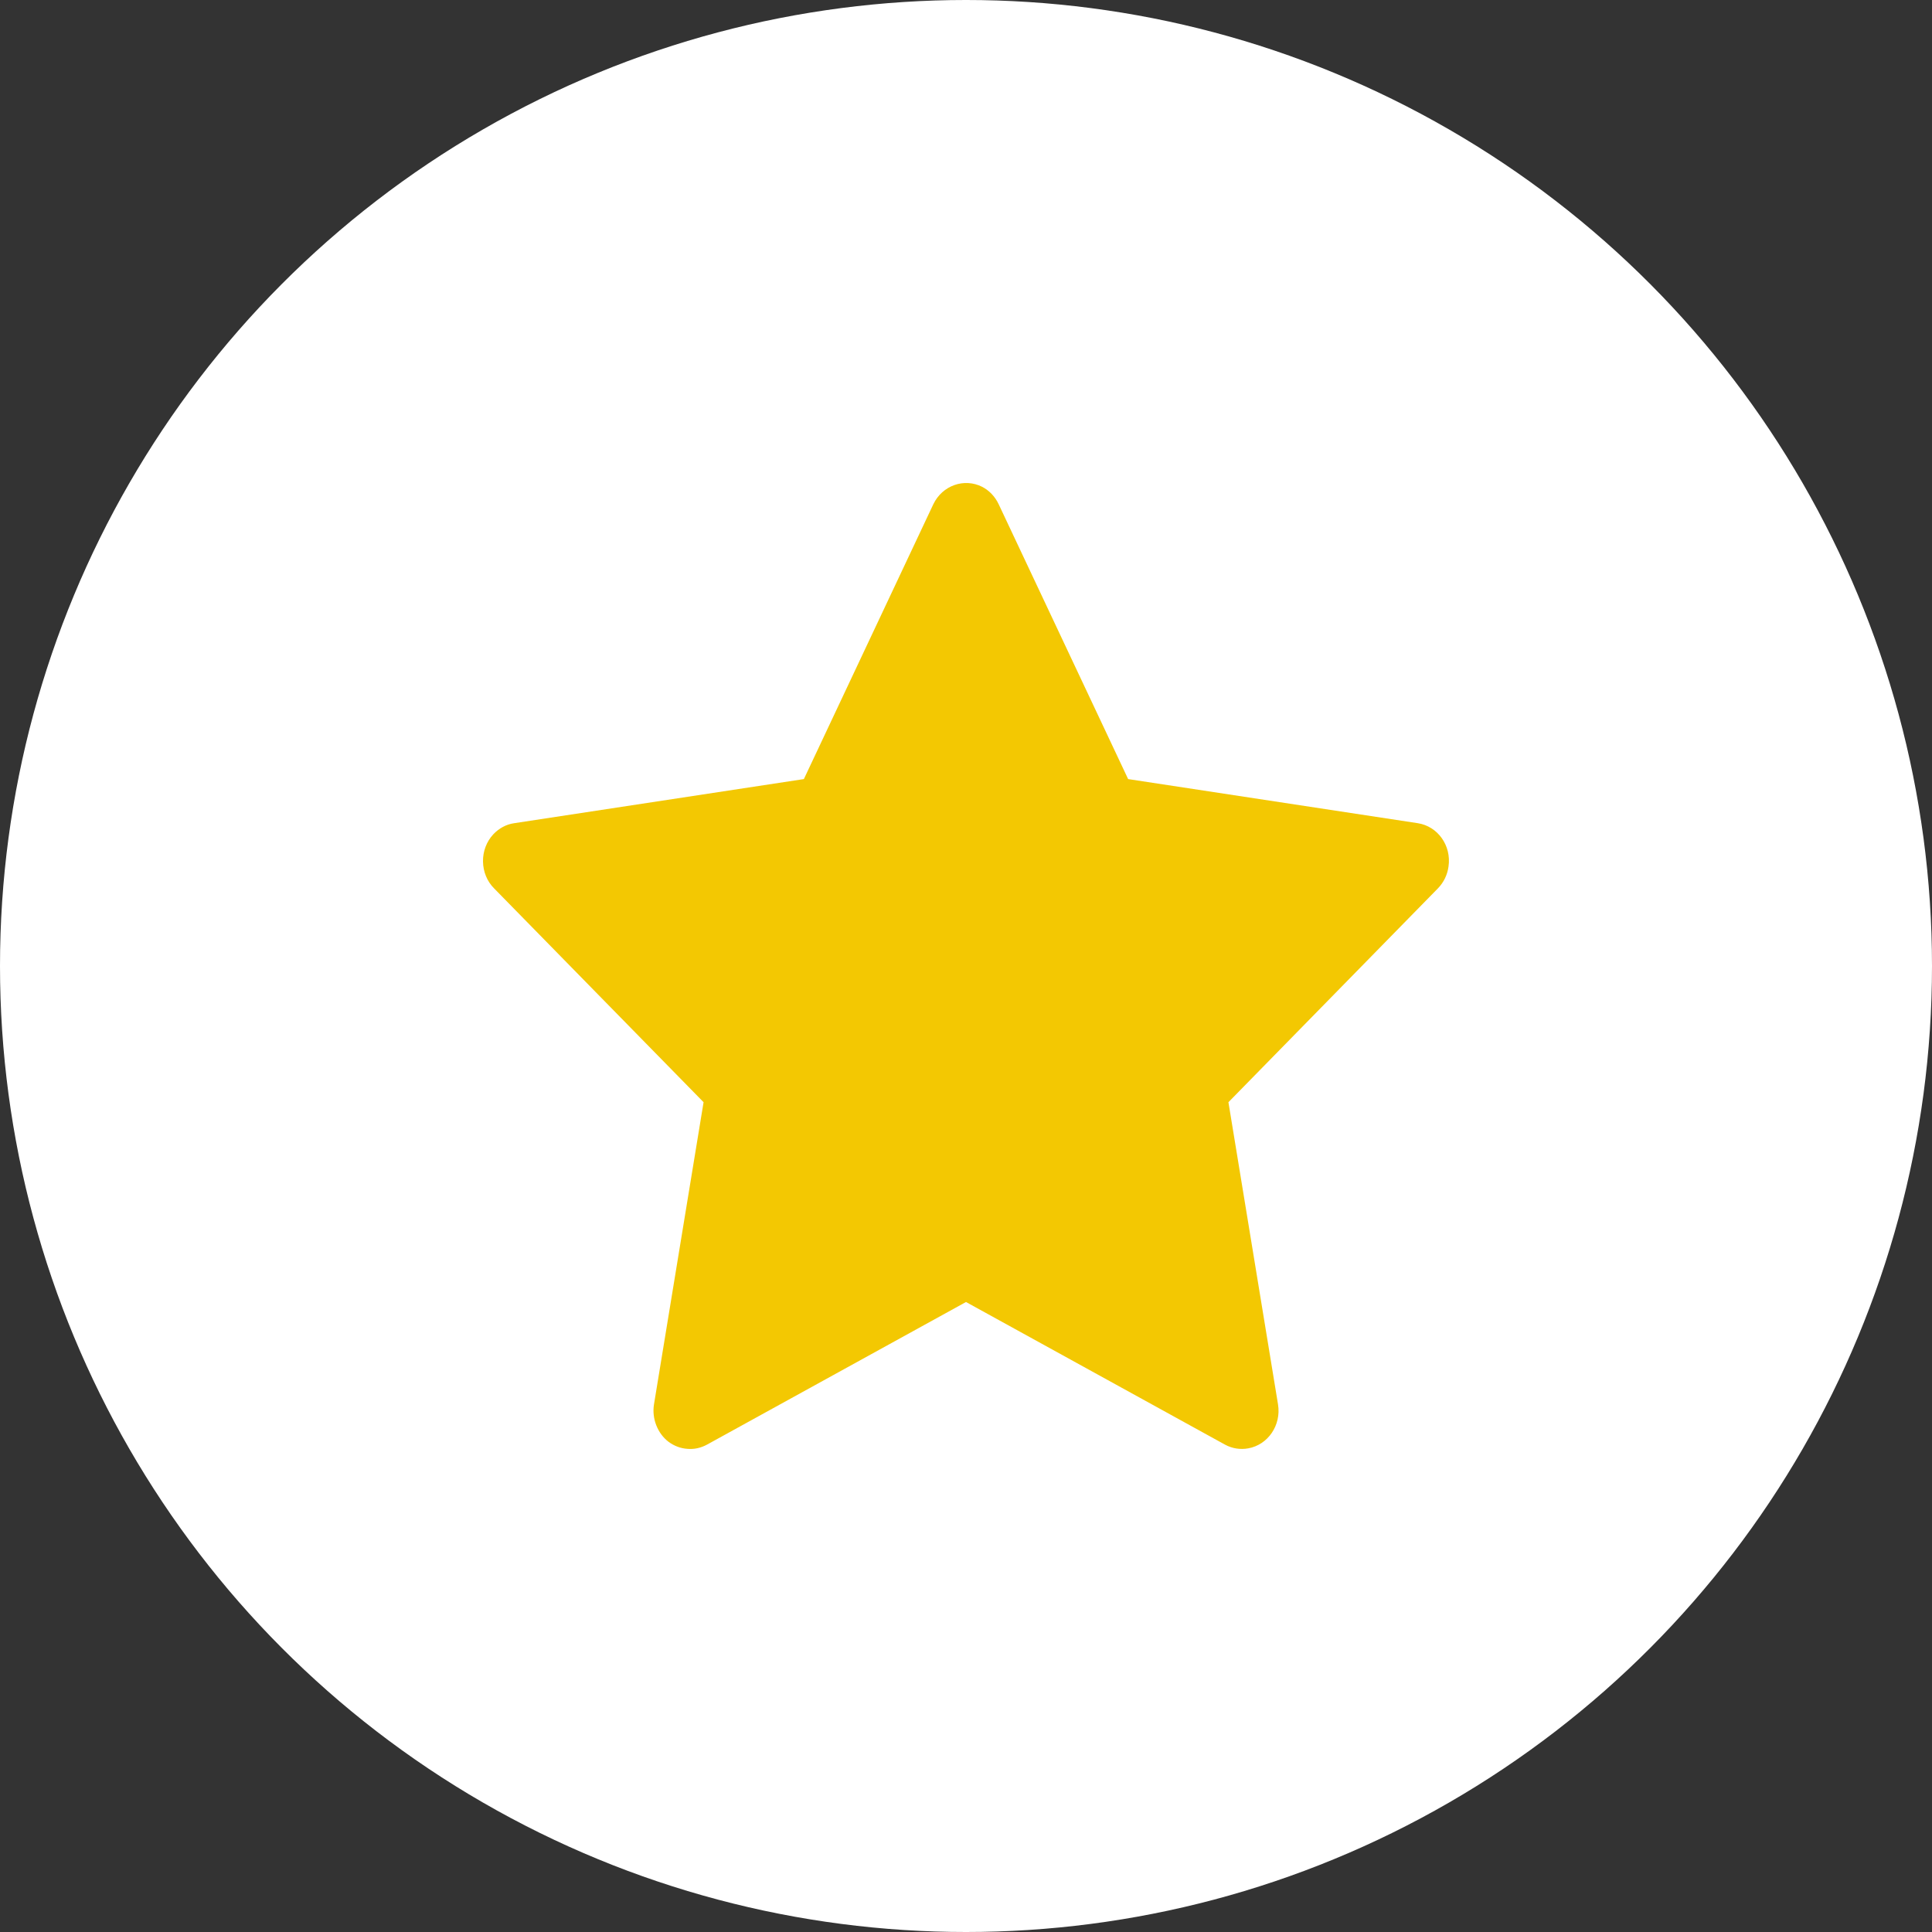
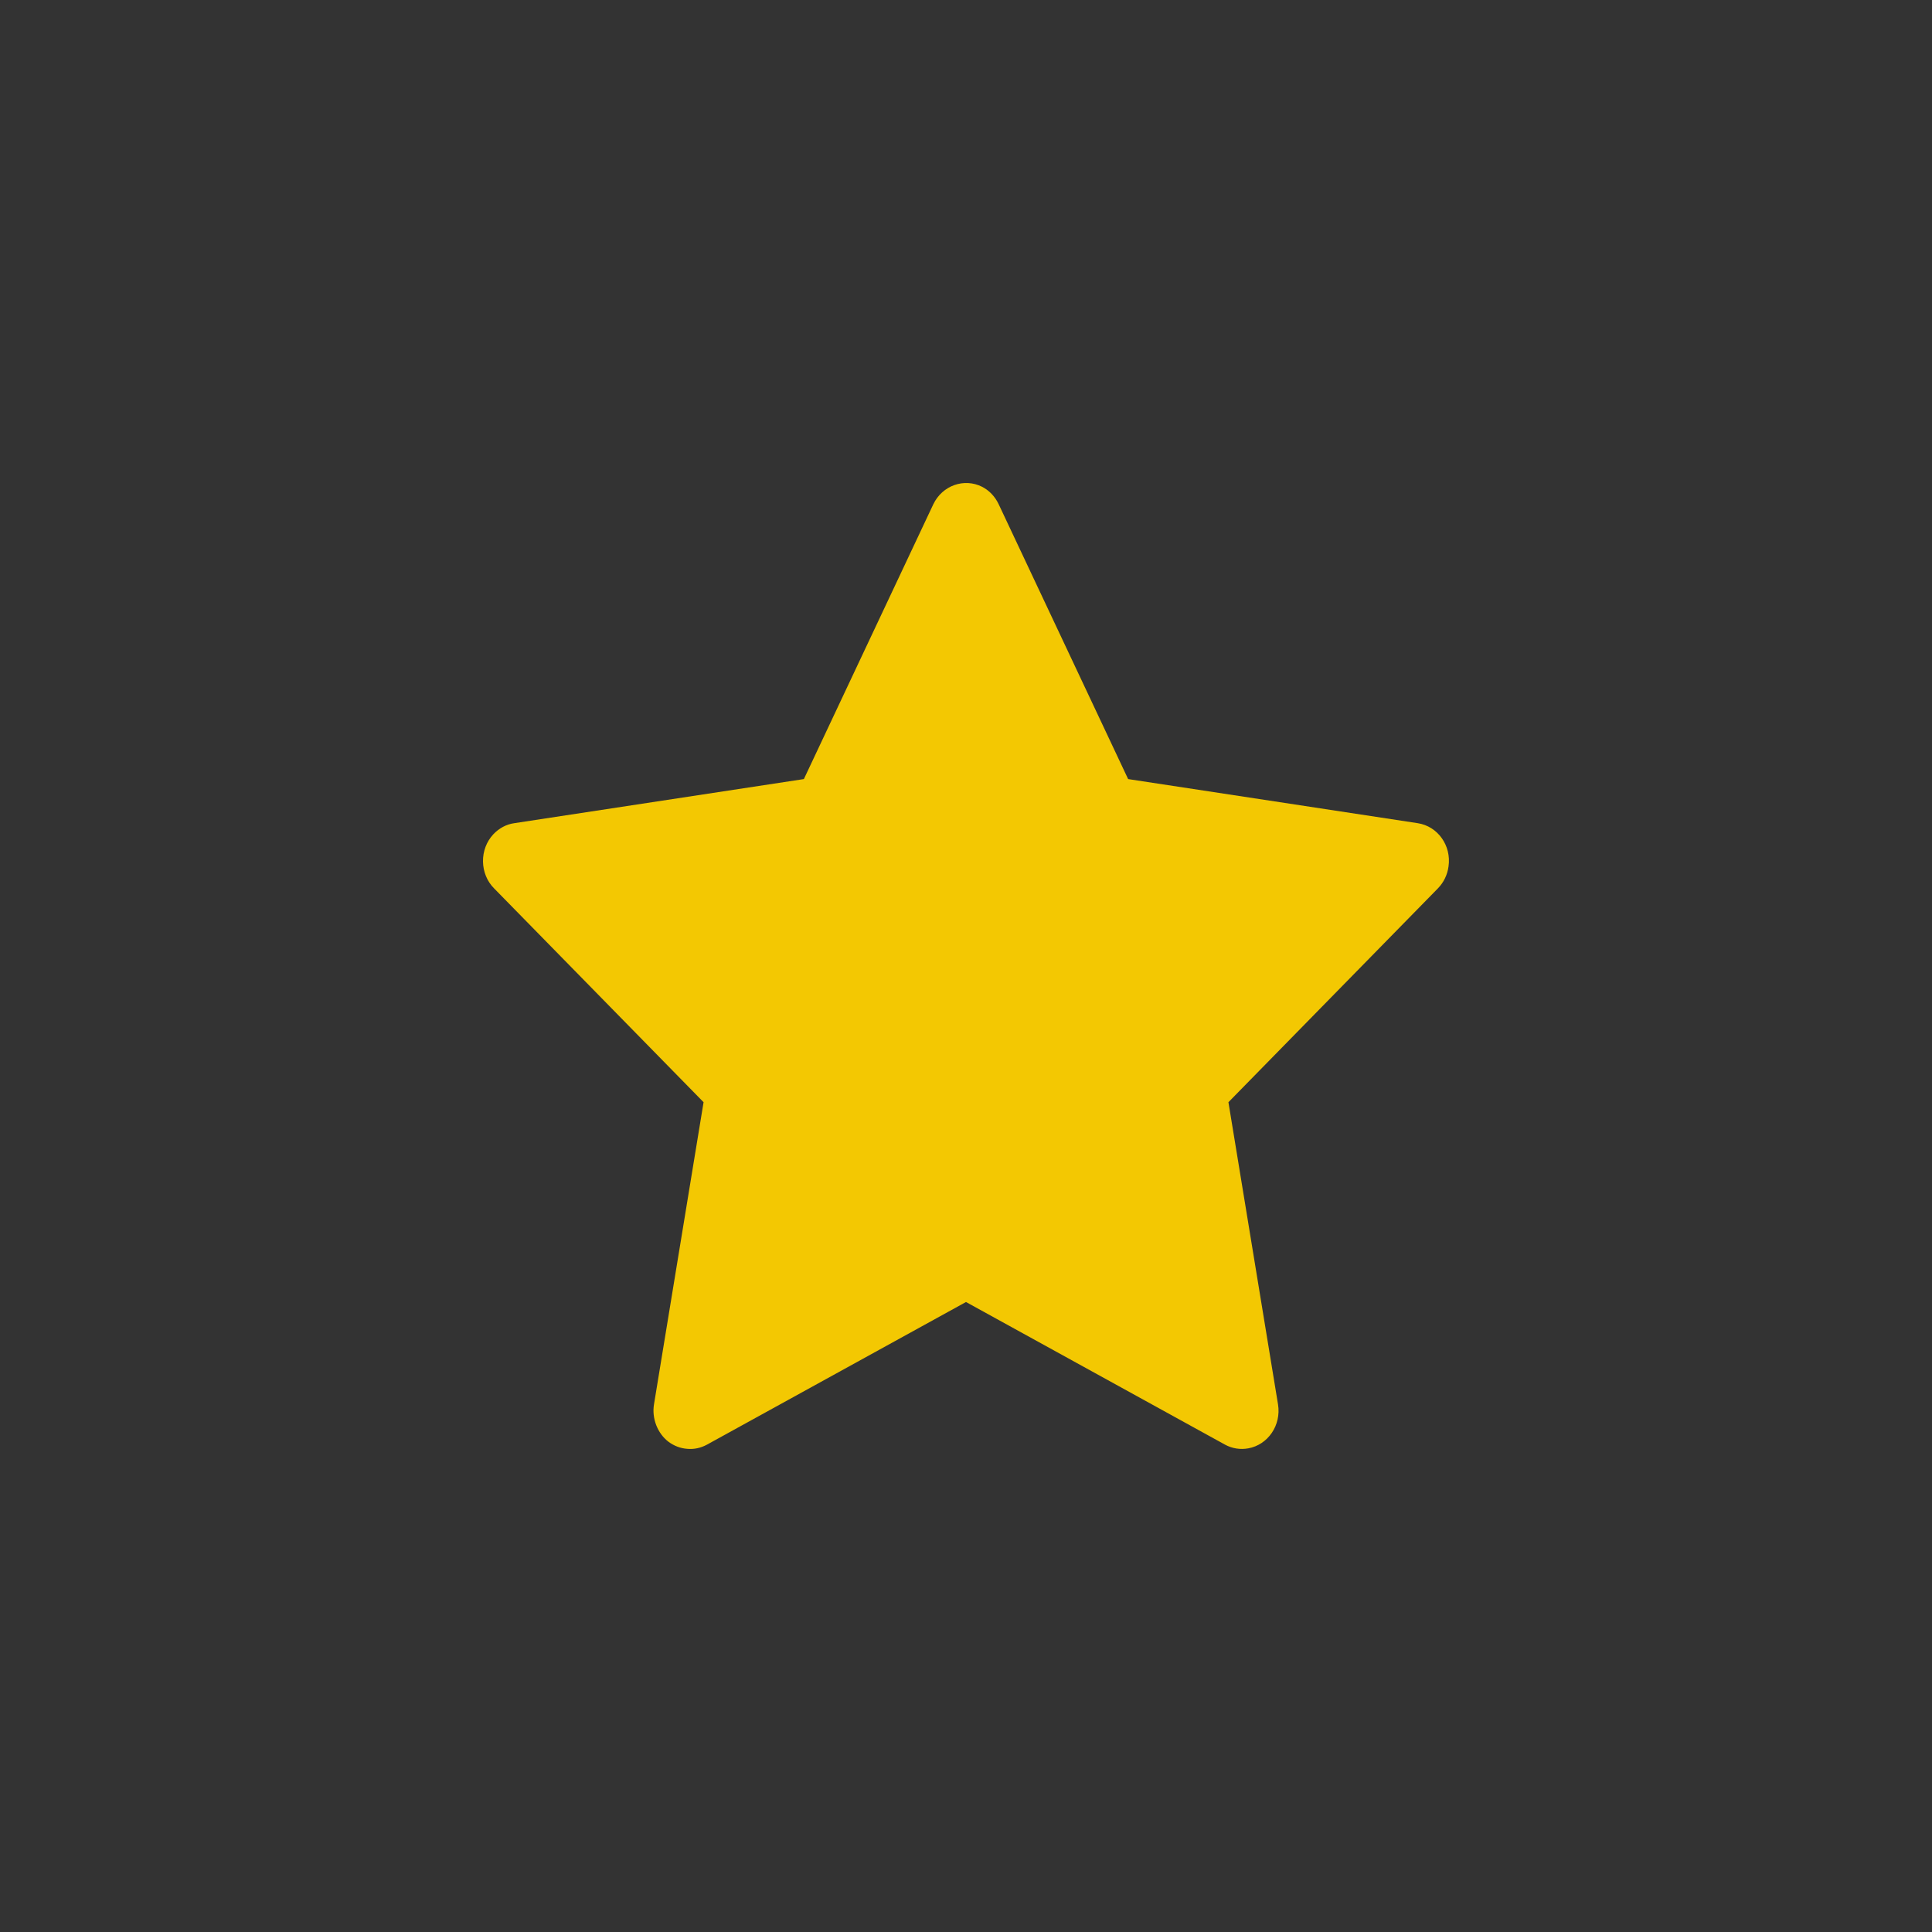
<svg xmlns="http://www.w3.org/2000/svg" width="12" height="12" viewBox="0 0 12 12" fill="none">
  <rect x="0" y="0" width="12" height="12" fill="#333333" stroke="none" />
-   <circle cx="6" cy="6" r="6" fill="white" />
  <path d="M8.806 5.113L7.007 4.839L6.203 3.132C6.181 3.085 6.145 3.047 6.101 3.024C5.989 2.967 5.853 3.015 5.797 3.132L4.993 4.839L3.194 5.113C3.144 5.12 3.099 5.145 3.064 5.182C3.022 5.227 2.999 5.288 3 5.351C3.001 5.414 3.025 5.474 3.069 5.518L4.37 6.846L4.062 8.723C4.055 8.766 4.06 8.811 4.076 8.852C4.092 8.893 4.118 8.929 4.152 8.955C4.187 8.981 4.227 8.996 4.269 8.999C4.312 9.003 4.354 8.993 4.391 8.973L6 8.087L7.609 8.973C7.653 8.997 7.704 9.005 7.753 8.996C7.876 8.974 7.959 8.852 7.938 8.723L7.63 6.846L8.931 5.518C8.967 5.481 8.99 5.434 8.997 5.382C9.016 5.252 8.93 5.132 8.806 5.113Z" fill="#F3C802" />
</svg>